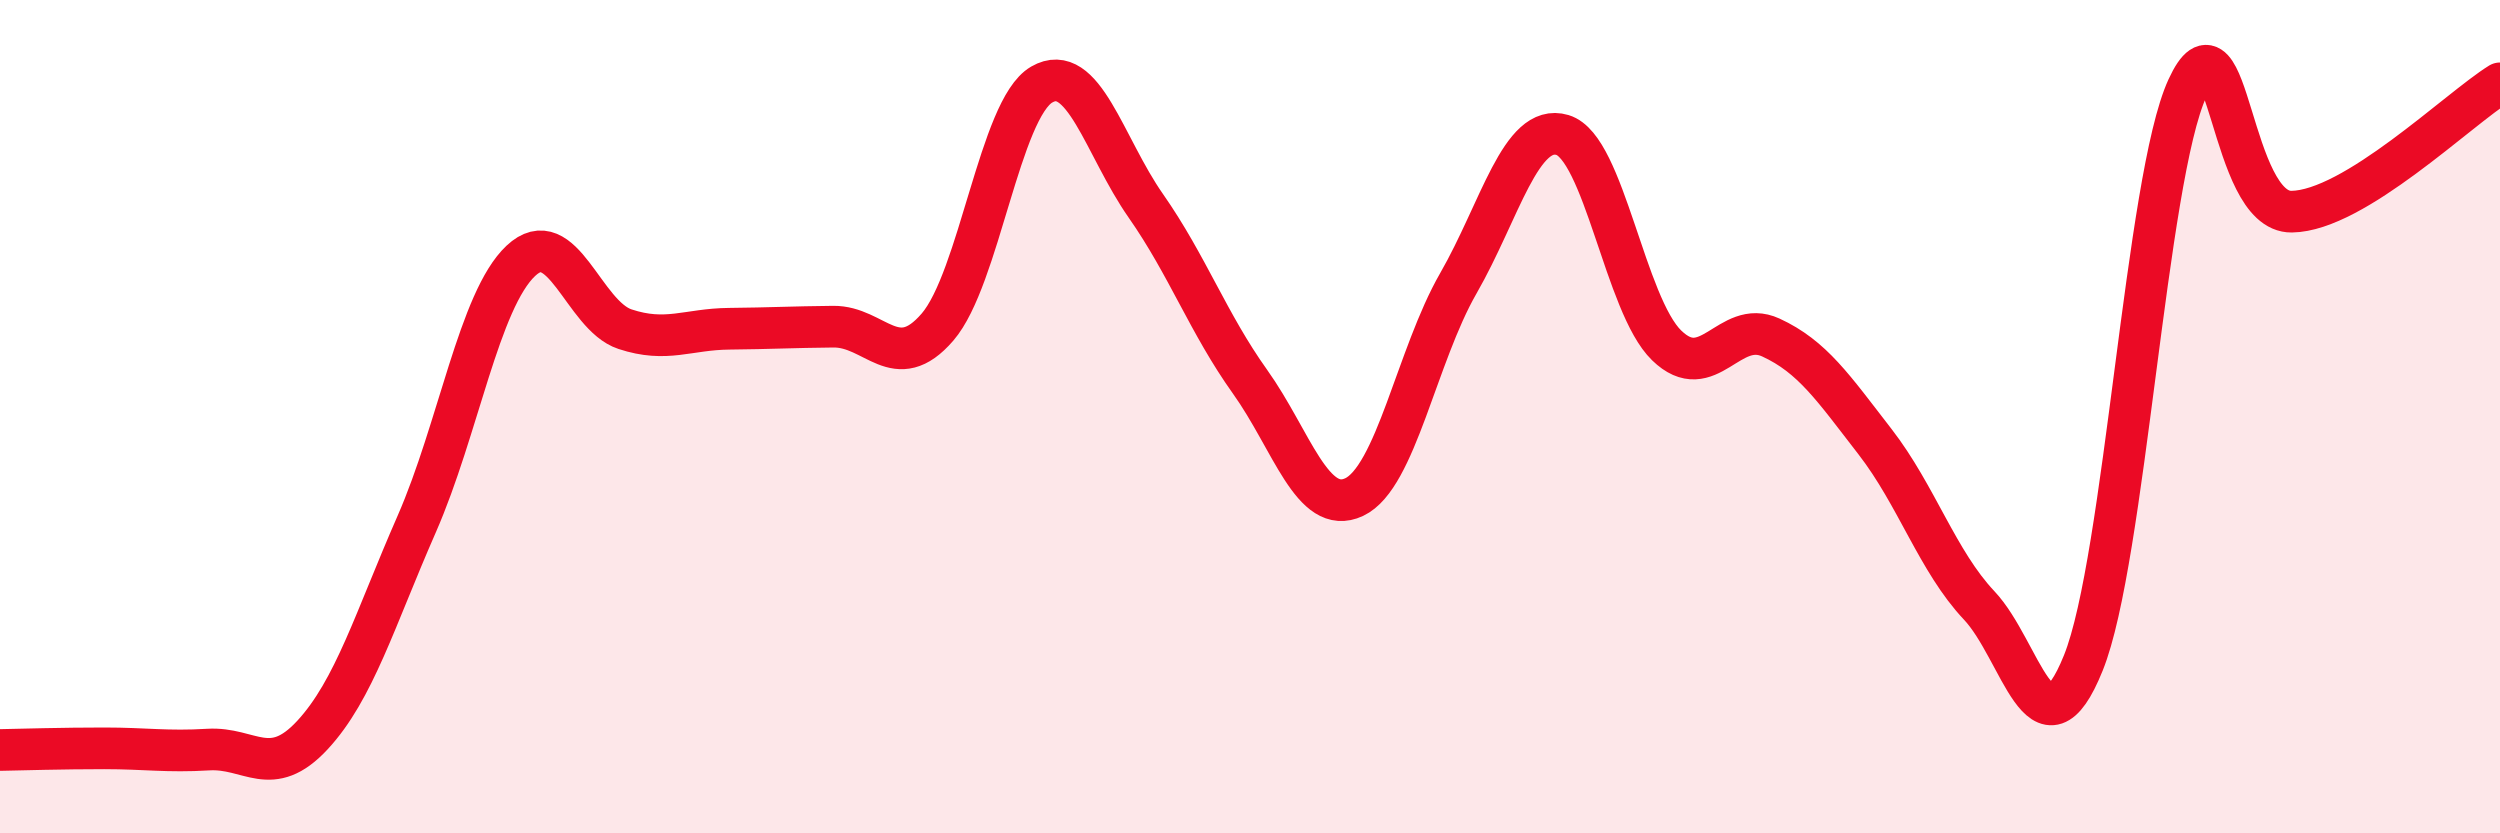
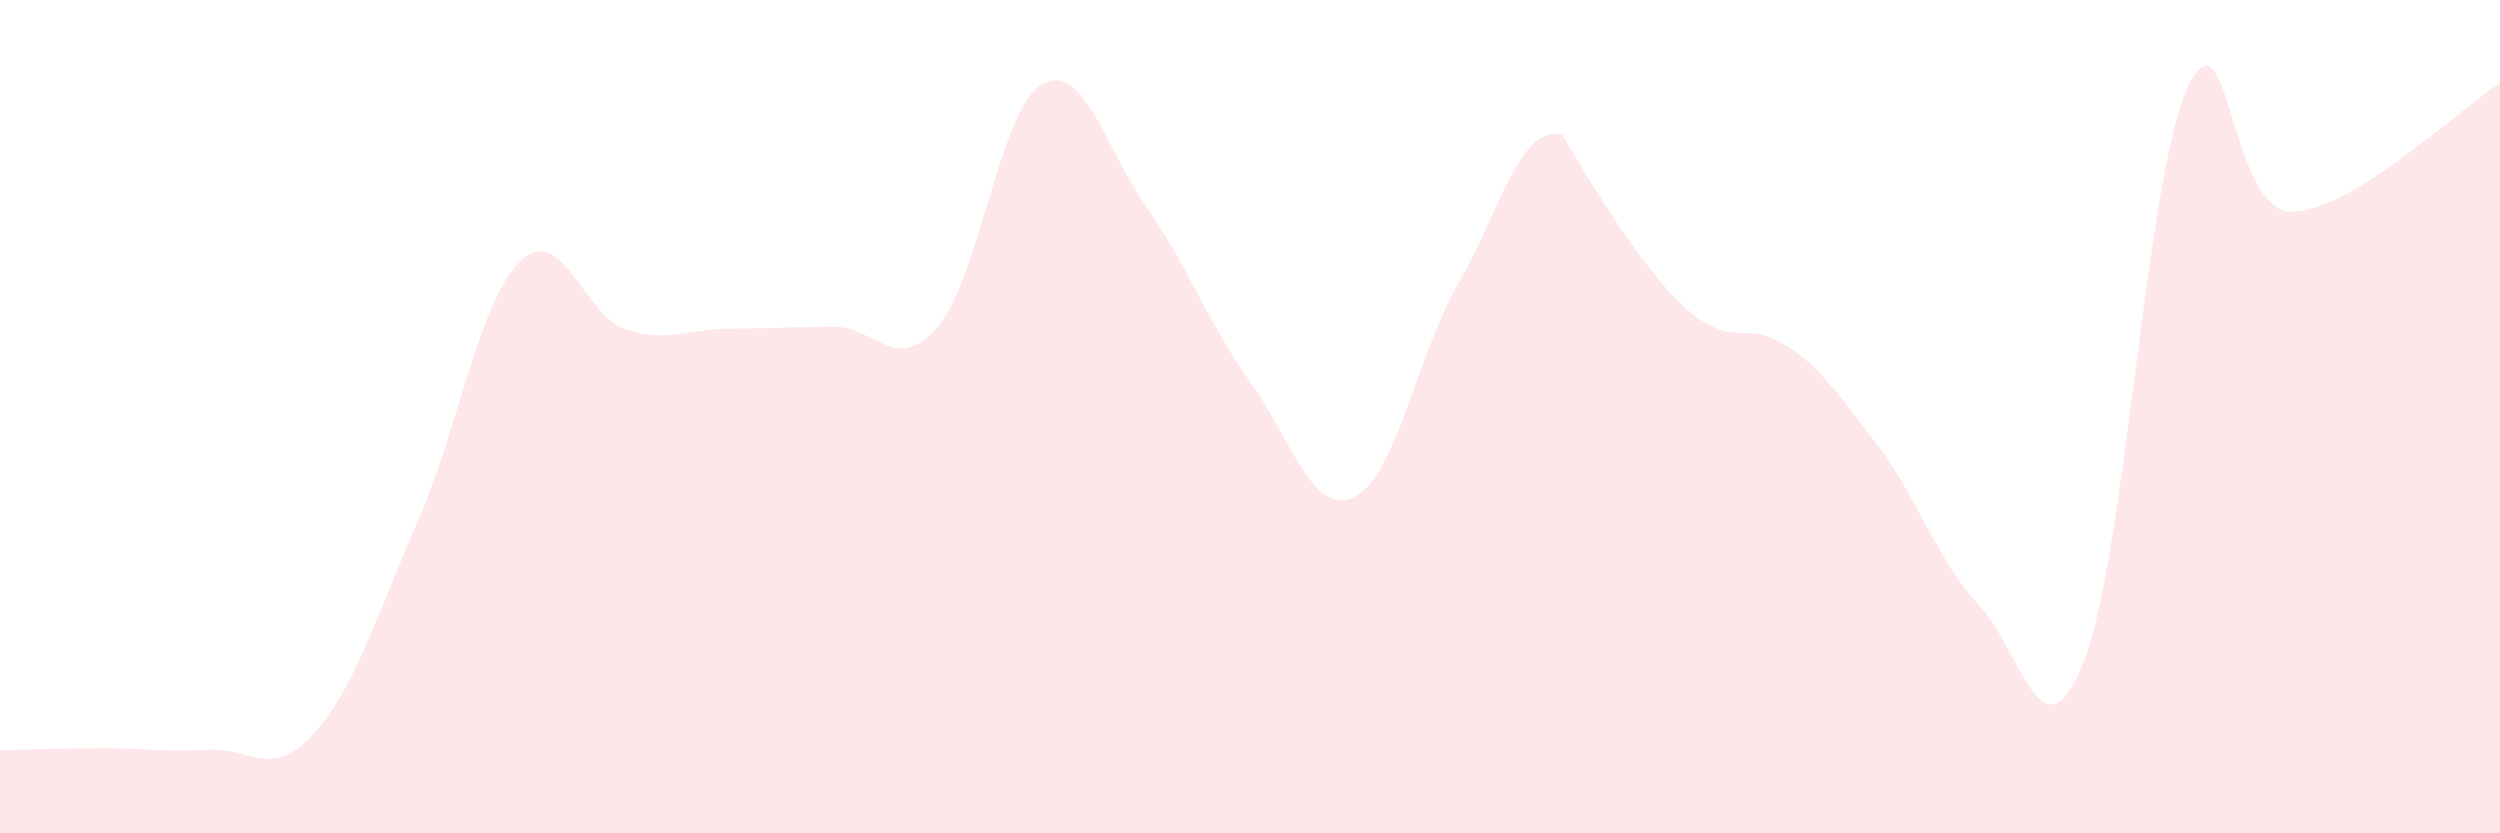
<svg xmlns="http://www.w3.org/2000/svg" width="60" height="20" viewBox="0 0 60 20">
-   <path d="M 0,18 C 0.5,17.99 1.5,17.96 2.5,17.96 C 3.5,17.96 4,18.05 5,17.99 C 6,17.93 6.5,18.72 7.5,17.64 C 8.5,16.56 9,14.86 10,12.58 C 11,10.3 11.5,7.2 12.5,6.26 C 13.5,5.32 14,7.57 15,7.9 C 16,8.23 16.5,7.9 17.5,7.89 C 18.5,7.88 19,7.85 20,7.84 C 21,7.83 21.5,9.01 22.5,7.85 C 23.5,6.69 24,2.61 25,2.03 C 26,1.45 26.5,3.51 27.5,4.94 C 28.5,6.37 29,7.76 30,9.16 C 31,10.56 31.5,12.4 32.5,11.93 C 33.5,11.46 34,8.54 35,6.8 C 36,5.06 36.5,2.94 37.5,3.24 C 38.5,3.54 39,7.32 40,8.29 C 41,9.26 41.5,7.64 42.5,8.1 C 43.5,8.56 44,9.31 45,10.6 C 46,11.89 46.5,13.47 47.5,14.53 C 48.5,15.59 49,18.39 50,15.91 C 51,13.43 51.5,4.28 52.5,2.11 C 53.5,-0.06 53.5,5.1 55,5.08 C 56.5,5.06 59,2.62 60,2L60 20L0 20Z" fill="#EB0A25" opacity="0.1" stroke-linecap="round" stroke-linejoin="round" />
-   <path d="M 0,18 C 0.5,17.99 1.5,17.96 2.5,17.96 C 3.5,17.96 4,18.05 5,17.99 C 6,17.93 6.5,18.72 7.5,17.64 C 8.5,16.56 9,14.86 10,12.58 C 11,10.3 11.5,7.2 12.5,6.26 C 13.5,5.32 14,7.57 15,7.9 C 16,8.23 16.5,7.9 17.5,7.89 C 18.5,7.88 19,7.85 20,7.84 C 21,7.83 21.5,9.01 22.5,7.85 C 23.5,6.69 24,2.61 25,2.03 C 26,1.45 26.5,3.51 27.5,4.94 C 28.5,6.37 29,7.76 30,9.16 C 31,10.56 31.5,12.4 32.5,11.93 C 33.5,11.46 34,8.54 35,6.8 C 36,5.06 36.5,2.94 37.5,3.24 C 38.5,3.54 39,7.32 40,8.29 C 41,9.26 41.5,7.64 42.5,8.1 C 43.5,8.56 44,9.31 45,10.6 C 46,11.89 46.5,13.47 47.5,14.53 C 48.5,15.59 49,18.39 50,15.91 C 51,13.43 51.5,4.28 52.5,2.11 C 53.5,-0.06 53.5,5.1 55,5.08 C 56.5,5.06 59,2.62 60,2" stroke="#EB0A25" stroke-width="1" fill="none" stroke-linecap="round" stroke-linejoin="round" />
+   <path d="M 0,18 C 0.5,17.99 1.5,17.96 2.5,17.96 C 3.5,17.96 4,18.05 5,17.99 C 6,17.93 6.5,18.72 7.5,17.64 C 8.5,16.56 9,14.86 10,12.58 C 11,10.3 11.5,7.2 12.5,6.26 C 13.5,5.32 14,7.57 15,7.9 C 16,8.23 16.5,7.9 17.5,7.89 C 18.5,7.88 19,7.85 20,7.84 C 21,7.83 21.5,9.01 22.5,7.85 C 23.5,6.69 24,2.61 25,2.03 C 26,1.45 26.5,3.51 27.5,4.94 C 28.5,6.37 29,7.76 30,9.16 C 31,10.56 31.5,12.4 32.5,11.93 C 33.5,11.46 34,8.54 35,6.8 C 36,5.06 36.5,2.94 37.5,3.24 C 41,9.26 41.5,7.64 42.5,8.1 C 43.5,8.56 44,9.31 45,10.6 C 46,11.89 46.5,13.47 47.5,14.53 C 48.5,15.59 49,18.39 50,15.91 C 51,13.43 51.5,4.28 52.5,2.11 C 53.5,-0.06 53.5,5.1 55,5.08 C 56.5,5.06 59,2.62 60,2L60 20L0 20Z" fill="#EB0A25" opacity="0.1" stroke-linecap="round" stroke-linejoin="round" />
</svg>